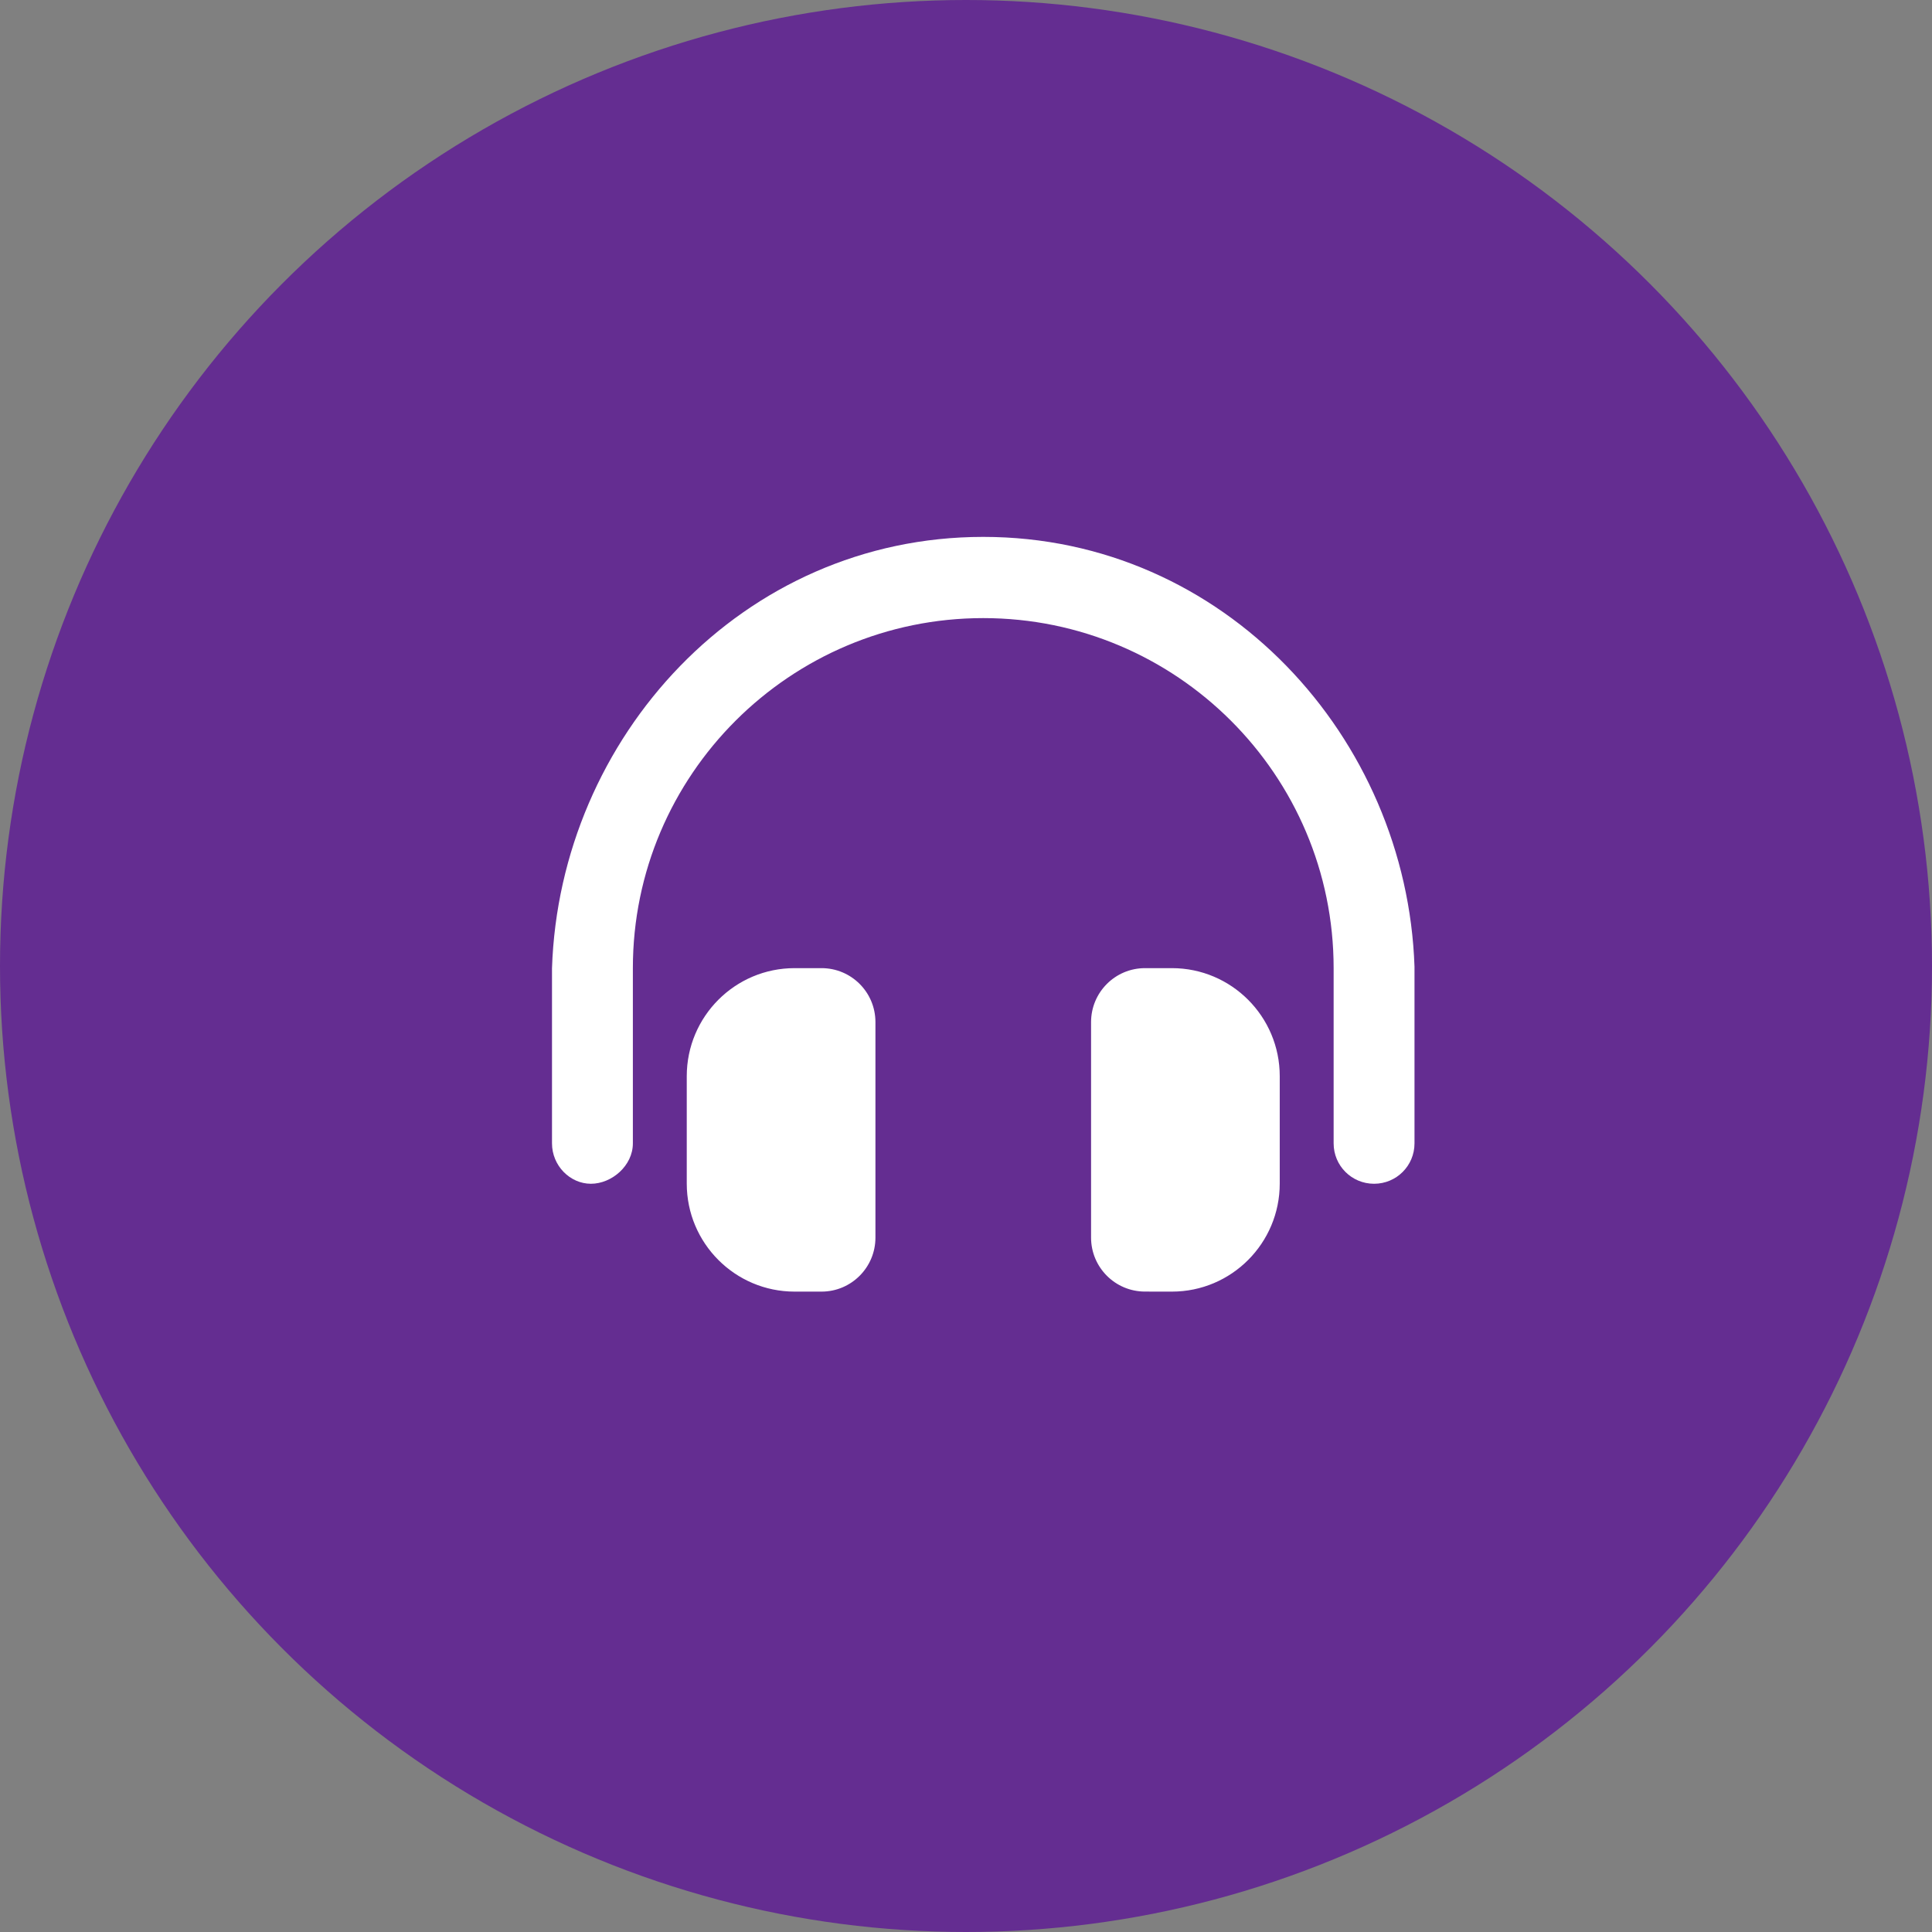
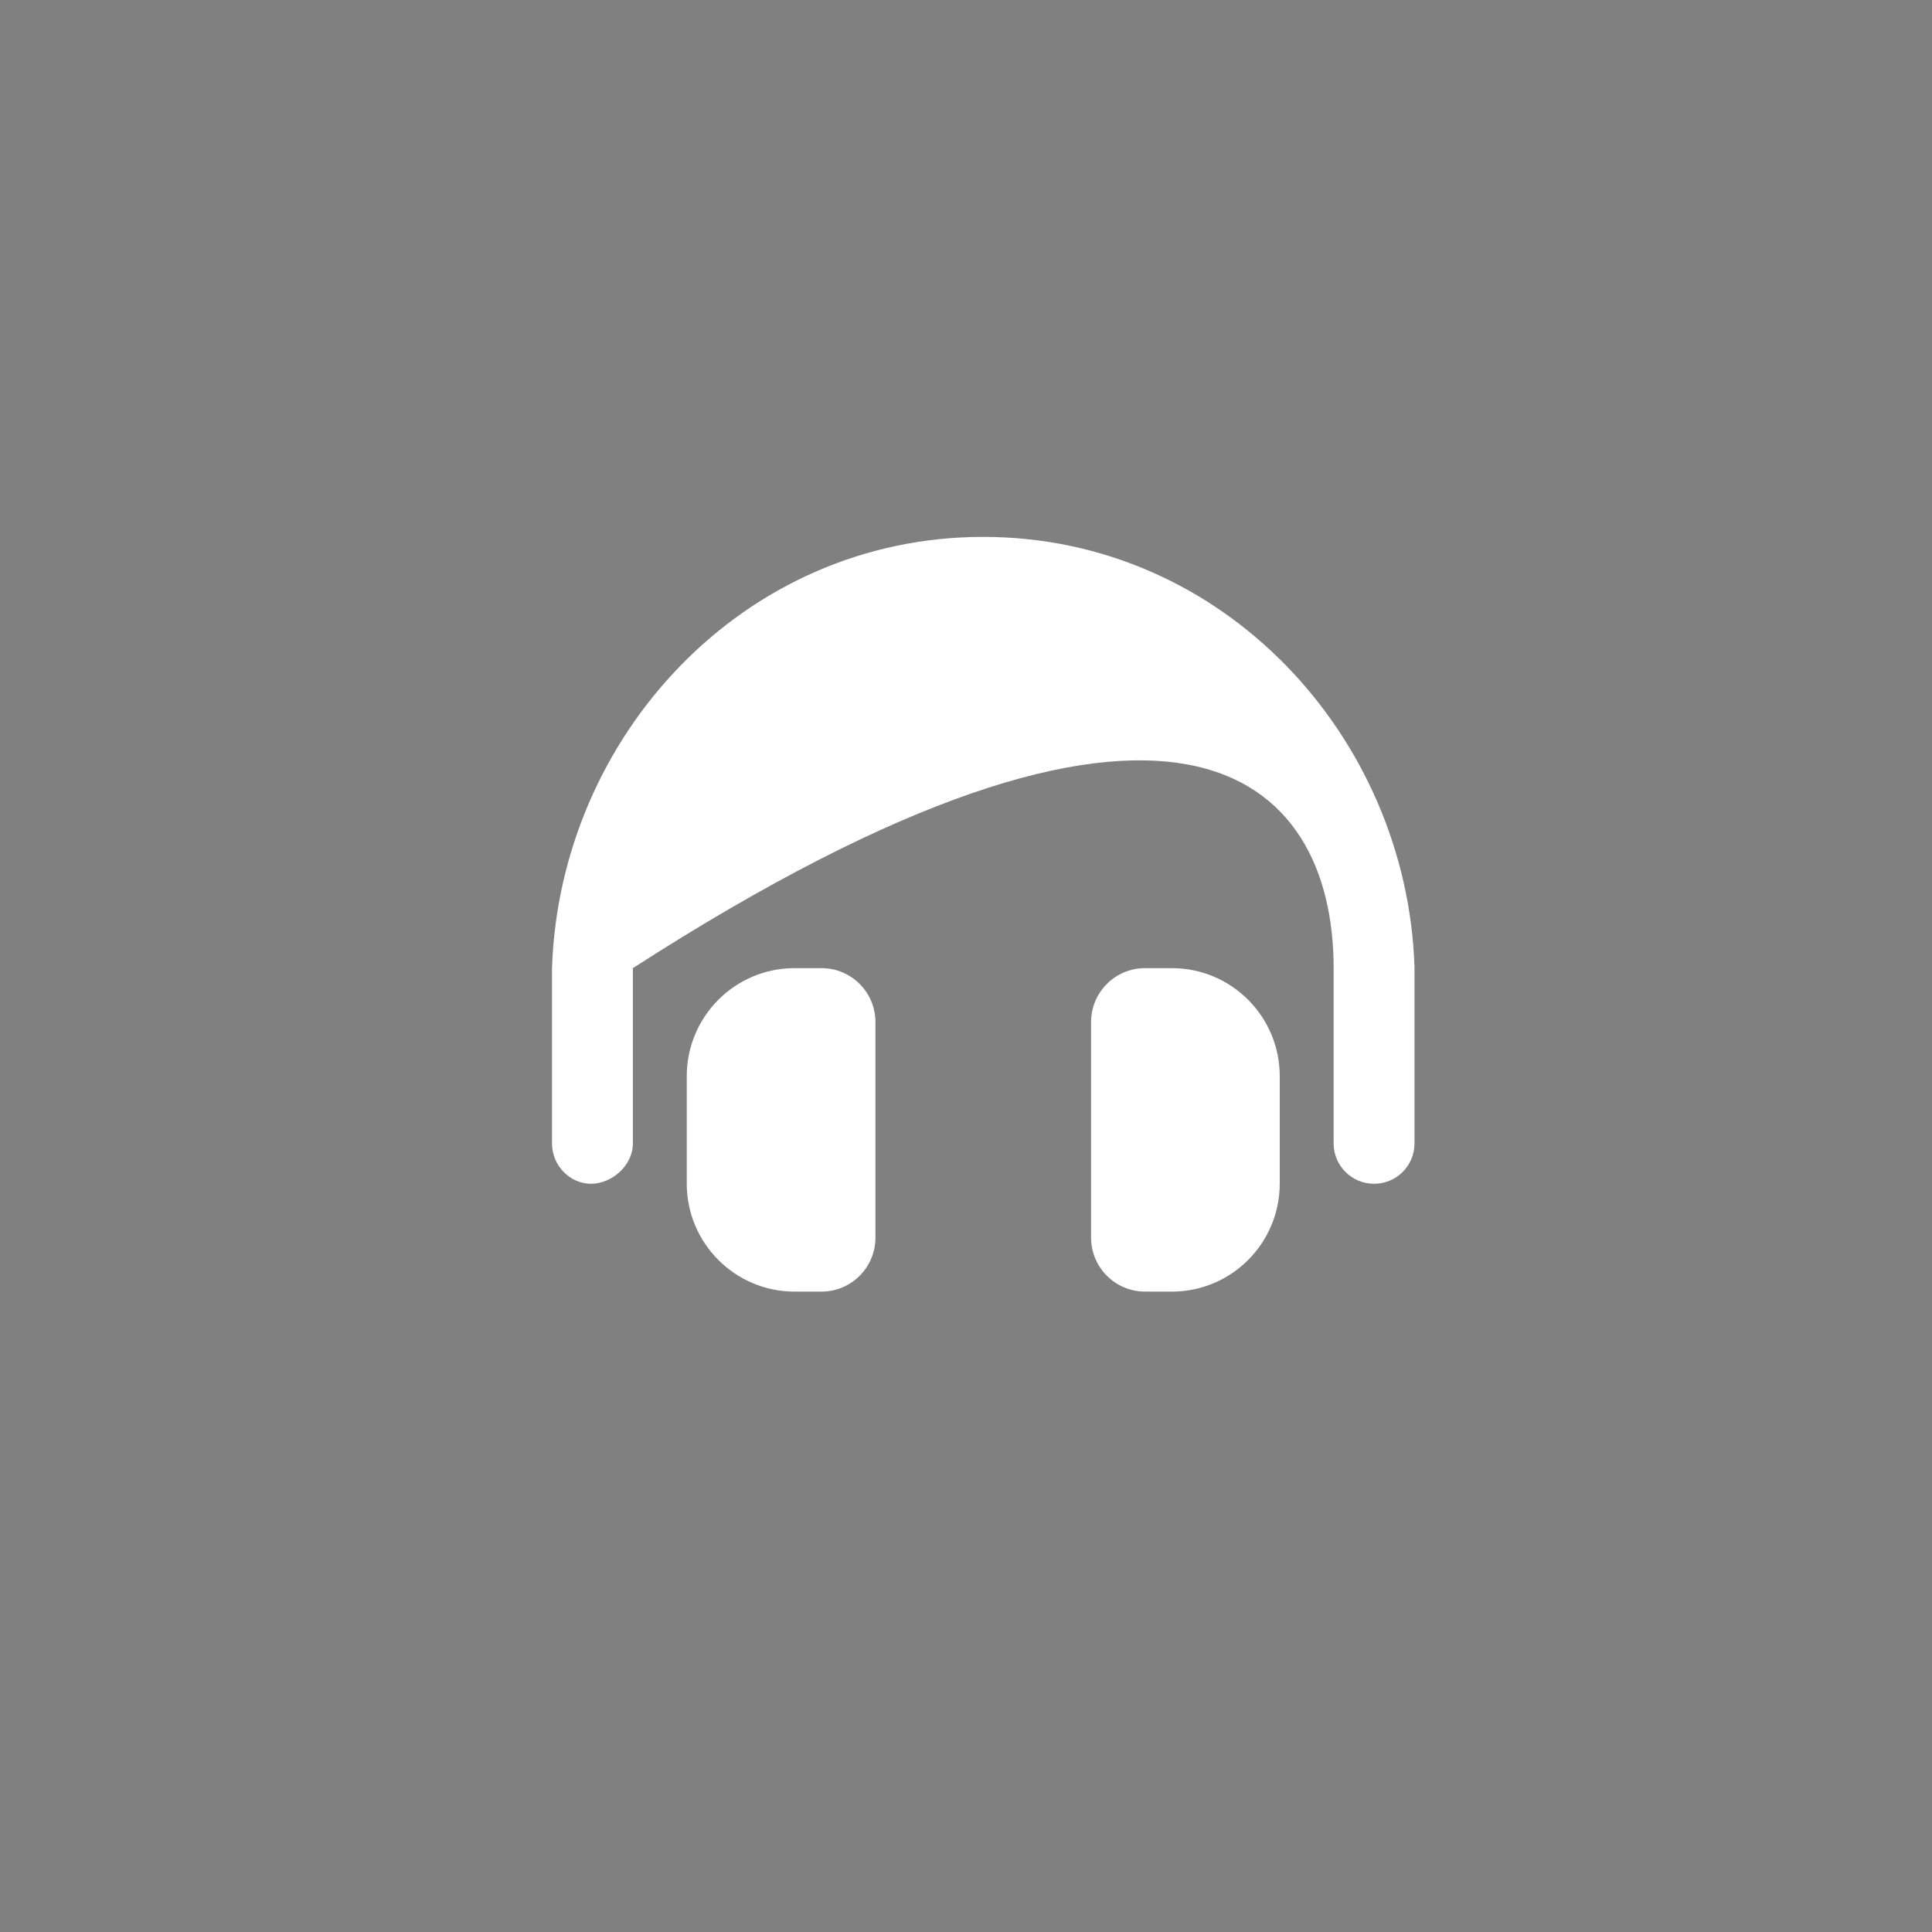
<svg xmlns="http://www.w3.org/2000/svg" width="56" height="56" viewBox="0 0 56 56" fill="none">
  <rect x="0" y="0" width="56" height="56" fill="#808080" stroke="none" />
-   <circle cx="28" cy="28" r="28" fill="#642D91" />
-   <path d="M28.5 15.562C21.513 15.562 16.223 21.378 16 28.062V33.141C16 33.79 16.525 34.312 17.128 34.312C17.731 34.312 18.344 33.79 18.344 33.141V28.062C18.344 22.462 22.901 17.916 28.5 17.916C34.101 17.916 38.656 22.462 38.656 28.062V33.141C38.656 33.79 39.179 34.312 39.828 34.312C40.477 34.312 41 33.79 41 33.141V28.019C40.775 21.378 35.487 15.562 28.5 15.562ZM23.812 28.062H23.031C21.306 28.062 19.906 29.464 19.906 31.194V34.307C19.906 36.036 21.308 37.438 23.031 37.438H23.812C24.675 37.438 25.375 36.737 25.375 35.873V29.627C25.375 28.761 24.677 28.062 23.812 28.062ZM33.969 28.062H33.188C32.325 28.062 31.625 28.762 31.625 29.627V35.872C31.625 36.736 32.325 37.437 33.188 37.437L33.969 37.438C35.694 37.438 37.094 36.036 37.094 34.306V31.193C37.094 29.464 35.692 28.062 33.969 28.062Z" fill="white" />
+   <path d="M28.5 15.562C21.513 15.562 16.223 21.378 16 28.062V33.141C16 33.79 16.525 34.312 17.128 34.312C17.731 34.312 18.344 33.79 18.344 33.141V28.062C34.101 17.916 38.656 22.462 38.656 28.062V33.141C38.656 33.79 39.179 34.312 39.828 34.312C40.477 34.312 41 33.79 41 33.141V28.019C40.775 21.378 35.487 15.562 28.5 15.562ZM23.812 28.062H23.031C21.306 28.062 19.906 29.464 19.906 31.194V34.307C19.906 36.036 21.308 37.438 23.031 37.438H23.812C24.675 37.438 25.375 36.737 25.375 35.873V29.627C25.375 28.761 24.677 28.062 23.812 28.062ZM33.969 28.062H33.188C32.325 28.062 31.625 28.762 31.625 29.627V35.872C31.625 36.736 32.325 37.437 33.188 37.437L33.969 37.438C35.694 37.438 37.094 36.036 37.094 34.306V31.193C37.094 29.464 35.692 28.062 33.969 28.062Z" fill="white" />
</svg>